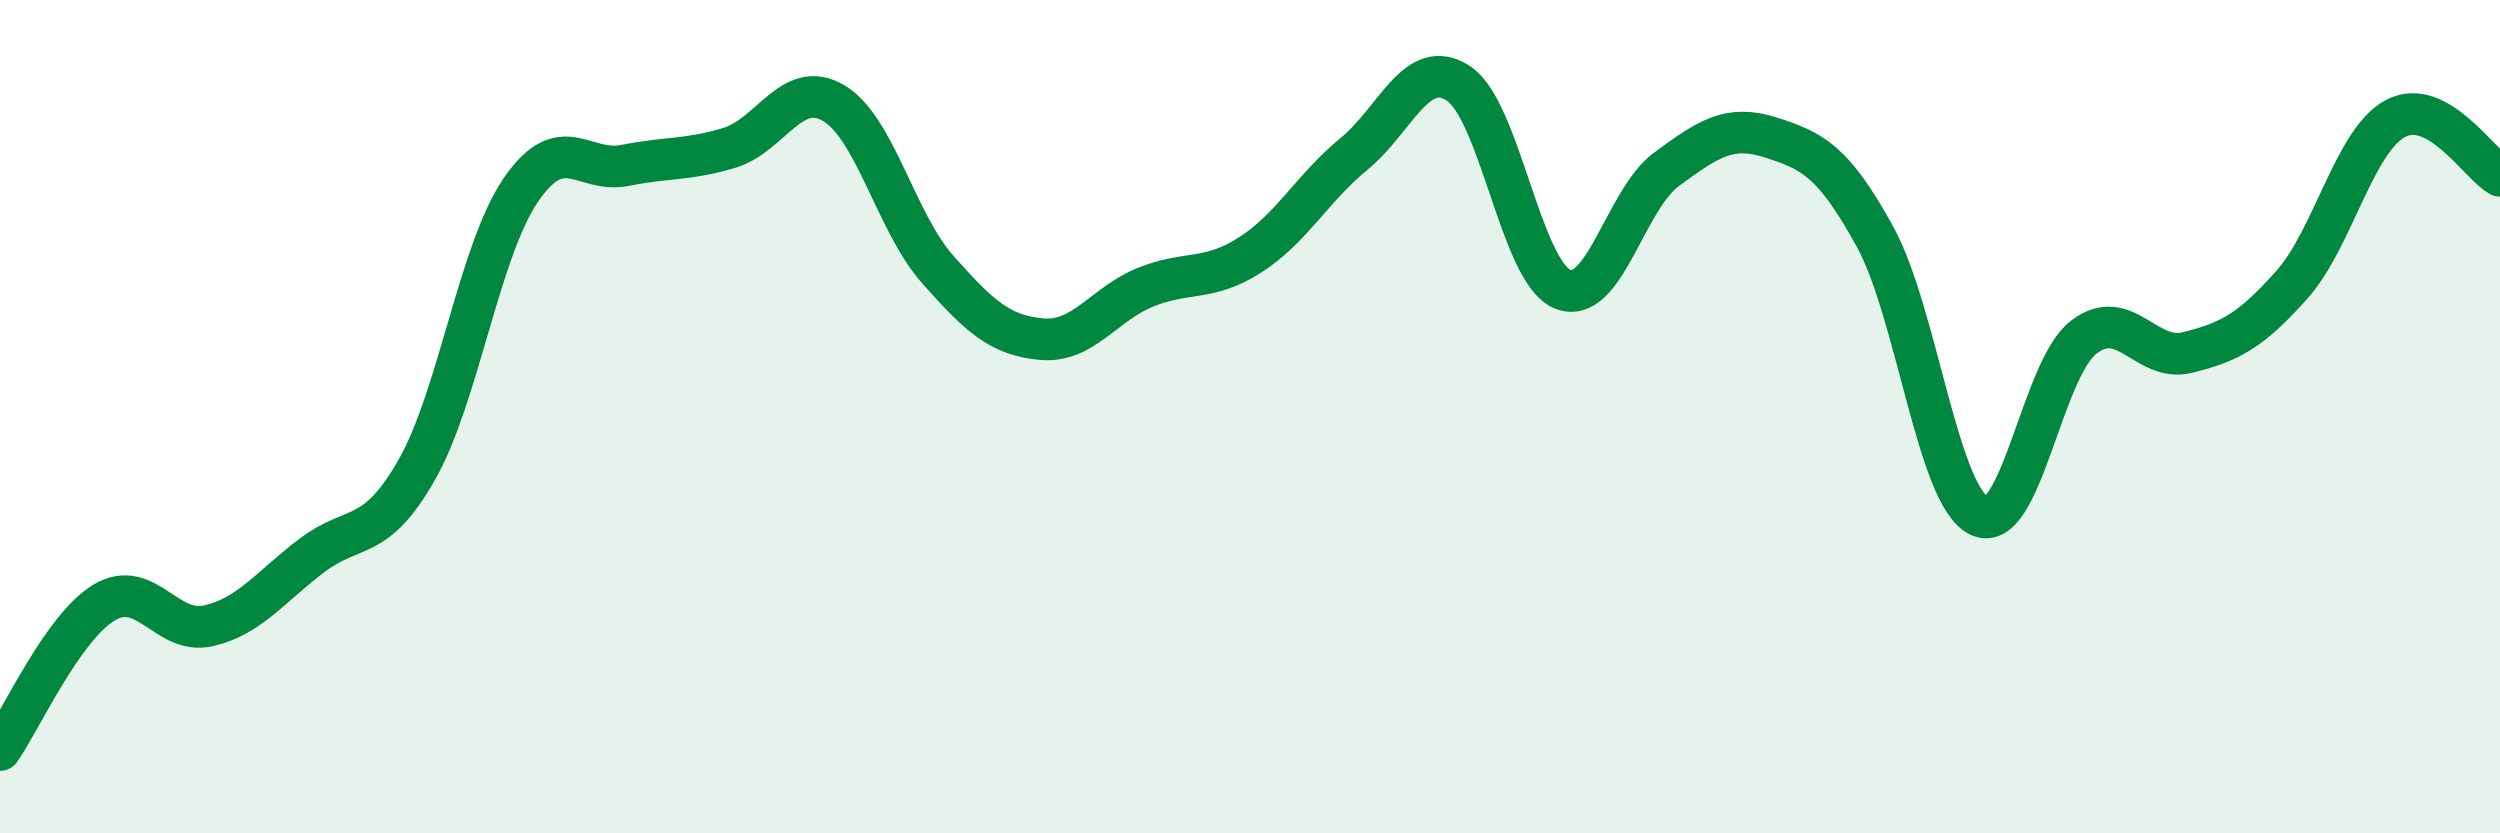
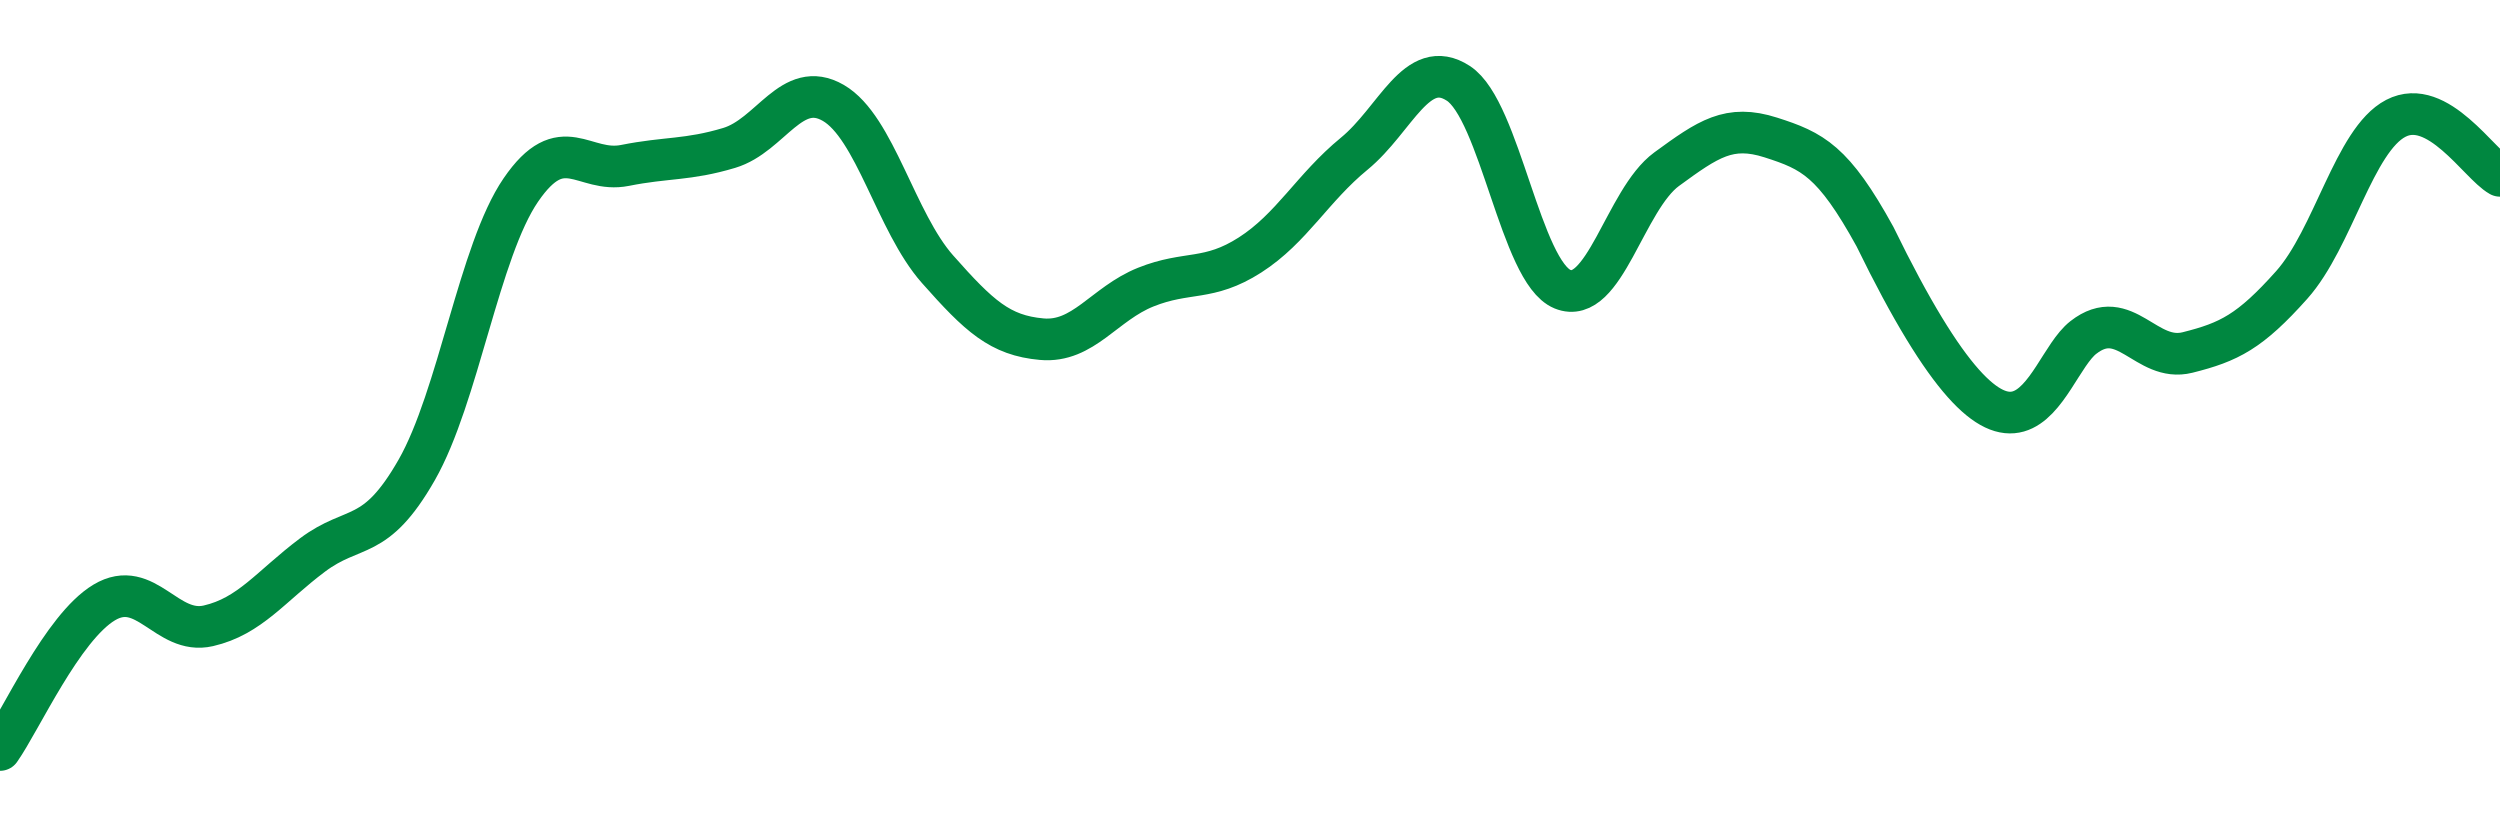
<svg xmlns="http://www.w3.org/2000/svg" width="60" height="20" viewBox="0 0 60 20">
-   <path d="M 0,18 C 0.5,17.29 1.5,15.06 2.5,14.46 C 3.5,13.86 4,15.25 5,15.02 C 6,14.79 6.5,14.07 7.5,13.32 C 8.5,12.57 9,13.03 10,11.28 C 11,9.53 11.5,6.02 12.5,4.56 C 13.5,3.1 14,4.17 15,3.97 C 16,3.77 16.5,3.85 17.5,3.55 C 18.5,3.25 19,1.89 20,2.47 C 21,3.05 21.5,5.33 22.5,6.46 C 23.5,7.59 24,8.05 25,8.14 C 26,8.23 26.5,7.29 27.5,6.89 C 28.5,6.49 29,6.76 30,6.12 C 31,5.48 31.5,4.51 32.5,3.69 C 33.5,2.87 34,1.35 35,2 C 36,2.65 36.5,6.53 37.5,6.94 C 38.5,7.35 39,4.79 40,4.06 C 41,3.33 41.5,2.98 42.5,3.3 C 43.5,3.62 44,3.86 45,5.68 C 46,7.5 46.5,11.9 47.5,12.38 C 48.5,12.86 49,8.88 50,8.1 C 51,7.32 51.5,8.71 52.5,8.46 C 53.5,8.21 54,7.96 55,6.84 C 56,5.72 56.5,3.36 57.5,2.84 C 58.5,2.32 59.5,3.94 60,4.22L60 20L0 20Z" fill="#008740" opacity="0.1" stroke-linecap="round" stroke-linejoin="round" />
-   <path d="M 0,18 C 0.5,17.29 1.5,15.06 2.5,14.46 C 3.5,13.86 4,15.25 5,15.02 C 6,14.79 6.5,14.07 7.5,13.32 C 8.5,12.57 9,13.03 10,11.28 C 11,9.53 11.5,6.02 12.5,4.56 C 13.5,3.1 14,4.17 15,3.97 C 16,3.77 16.5,3.85 17.5,3.55 C 18.5,3.25 19,1.89 20,2.47 C 21,3.05 21.5,5.33 22.5,6.46 C 23.5,7.59 24,8.05 25,8.14 C 26,8.23 26.5,7.29 27.5,6.89 C 28.5,6.49 29,6.76 30,6.12 C 31,5.48 31.5,4.51 32.5,3.69 C 33.5,2.87 34,1.35 35,2 C 36,2.65 36.5,6.53 37.5,6.94 C 38.5,7.35 39,4.79 40,4.06 C 41,3.33 41.5,2.98 42.5,3.3 C 43.5,3.62 44,3.86 45,5.68 C 46,7.5 46.5,11.9 47.5,12.38 C 48.5,12.86 49,8.88 50,8.1 C 51,7.32 51.5,8.71 52.5,8.46 C 53.5,8.21 54,7.96 55,6.84 C 56,5.72 56.5,3.36 57.5,2.84 C 58.5,2.32 59.5,3.94 60,4.22" stroke="#008740" stroke-width="1" fill="none" stroke-linecap="round" stroke-linejoin="round" />
+   <path d="M 0,18 C 0.5,17.29 1.5,15.06 2.5,14.46 C 3.5,13.86 4,15.25 5,15.02 C 6,14.79 6.5,14.07 7.5,13.32 C 8.5,12.57 9,13.03 10,11.28 C 11,9.53 11.5,6.02 12.5,4.56 C 13.5,3.1 14,4.17 15,3.97 C 16,3.77 16.5,3.85 17.5,3.55 C 18.5,3.25 19,1.89 20,2.47 C 21,3.05 21.5,5.33 22.5,6.46 C 23.5,7.59 24,8.05 25,8.14 C 26,8.23 26.5,7.29 27.5,6.89 C 28.5,6.49 29,6.76 30,6.12 C 31,5.48 31.5,4.51 32.5,3.69 C 33.5,2.87 34,1.35 35,2 C 36,2.65 36.5,6.53 37.5,6.94 C 38.5,7.35 39,4.79 40,4.06 C 41,3.33 41.5,2.98 42.5,3.3 C 43.5,3.62 44,3.86 45,5.68 C 48.5,12.86 49,8.88 50,8.1 C 51,7.32 51.5,8.71 52.5,8.46 C 53.5,8.21 54,7.96 55,6.84 C 56,5.72 56.5,3.36 57.5,2.84 C 58.5,2.32 59.5,3.94 60,4.22" stroke="#008740" stroke-width="1" fill="none" stroke-linecap="round" stroke-linejoin="round" />
</svg>